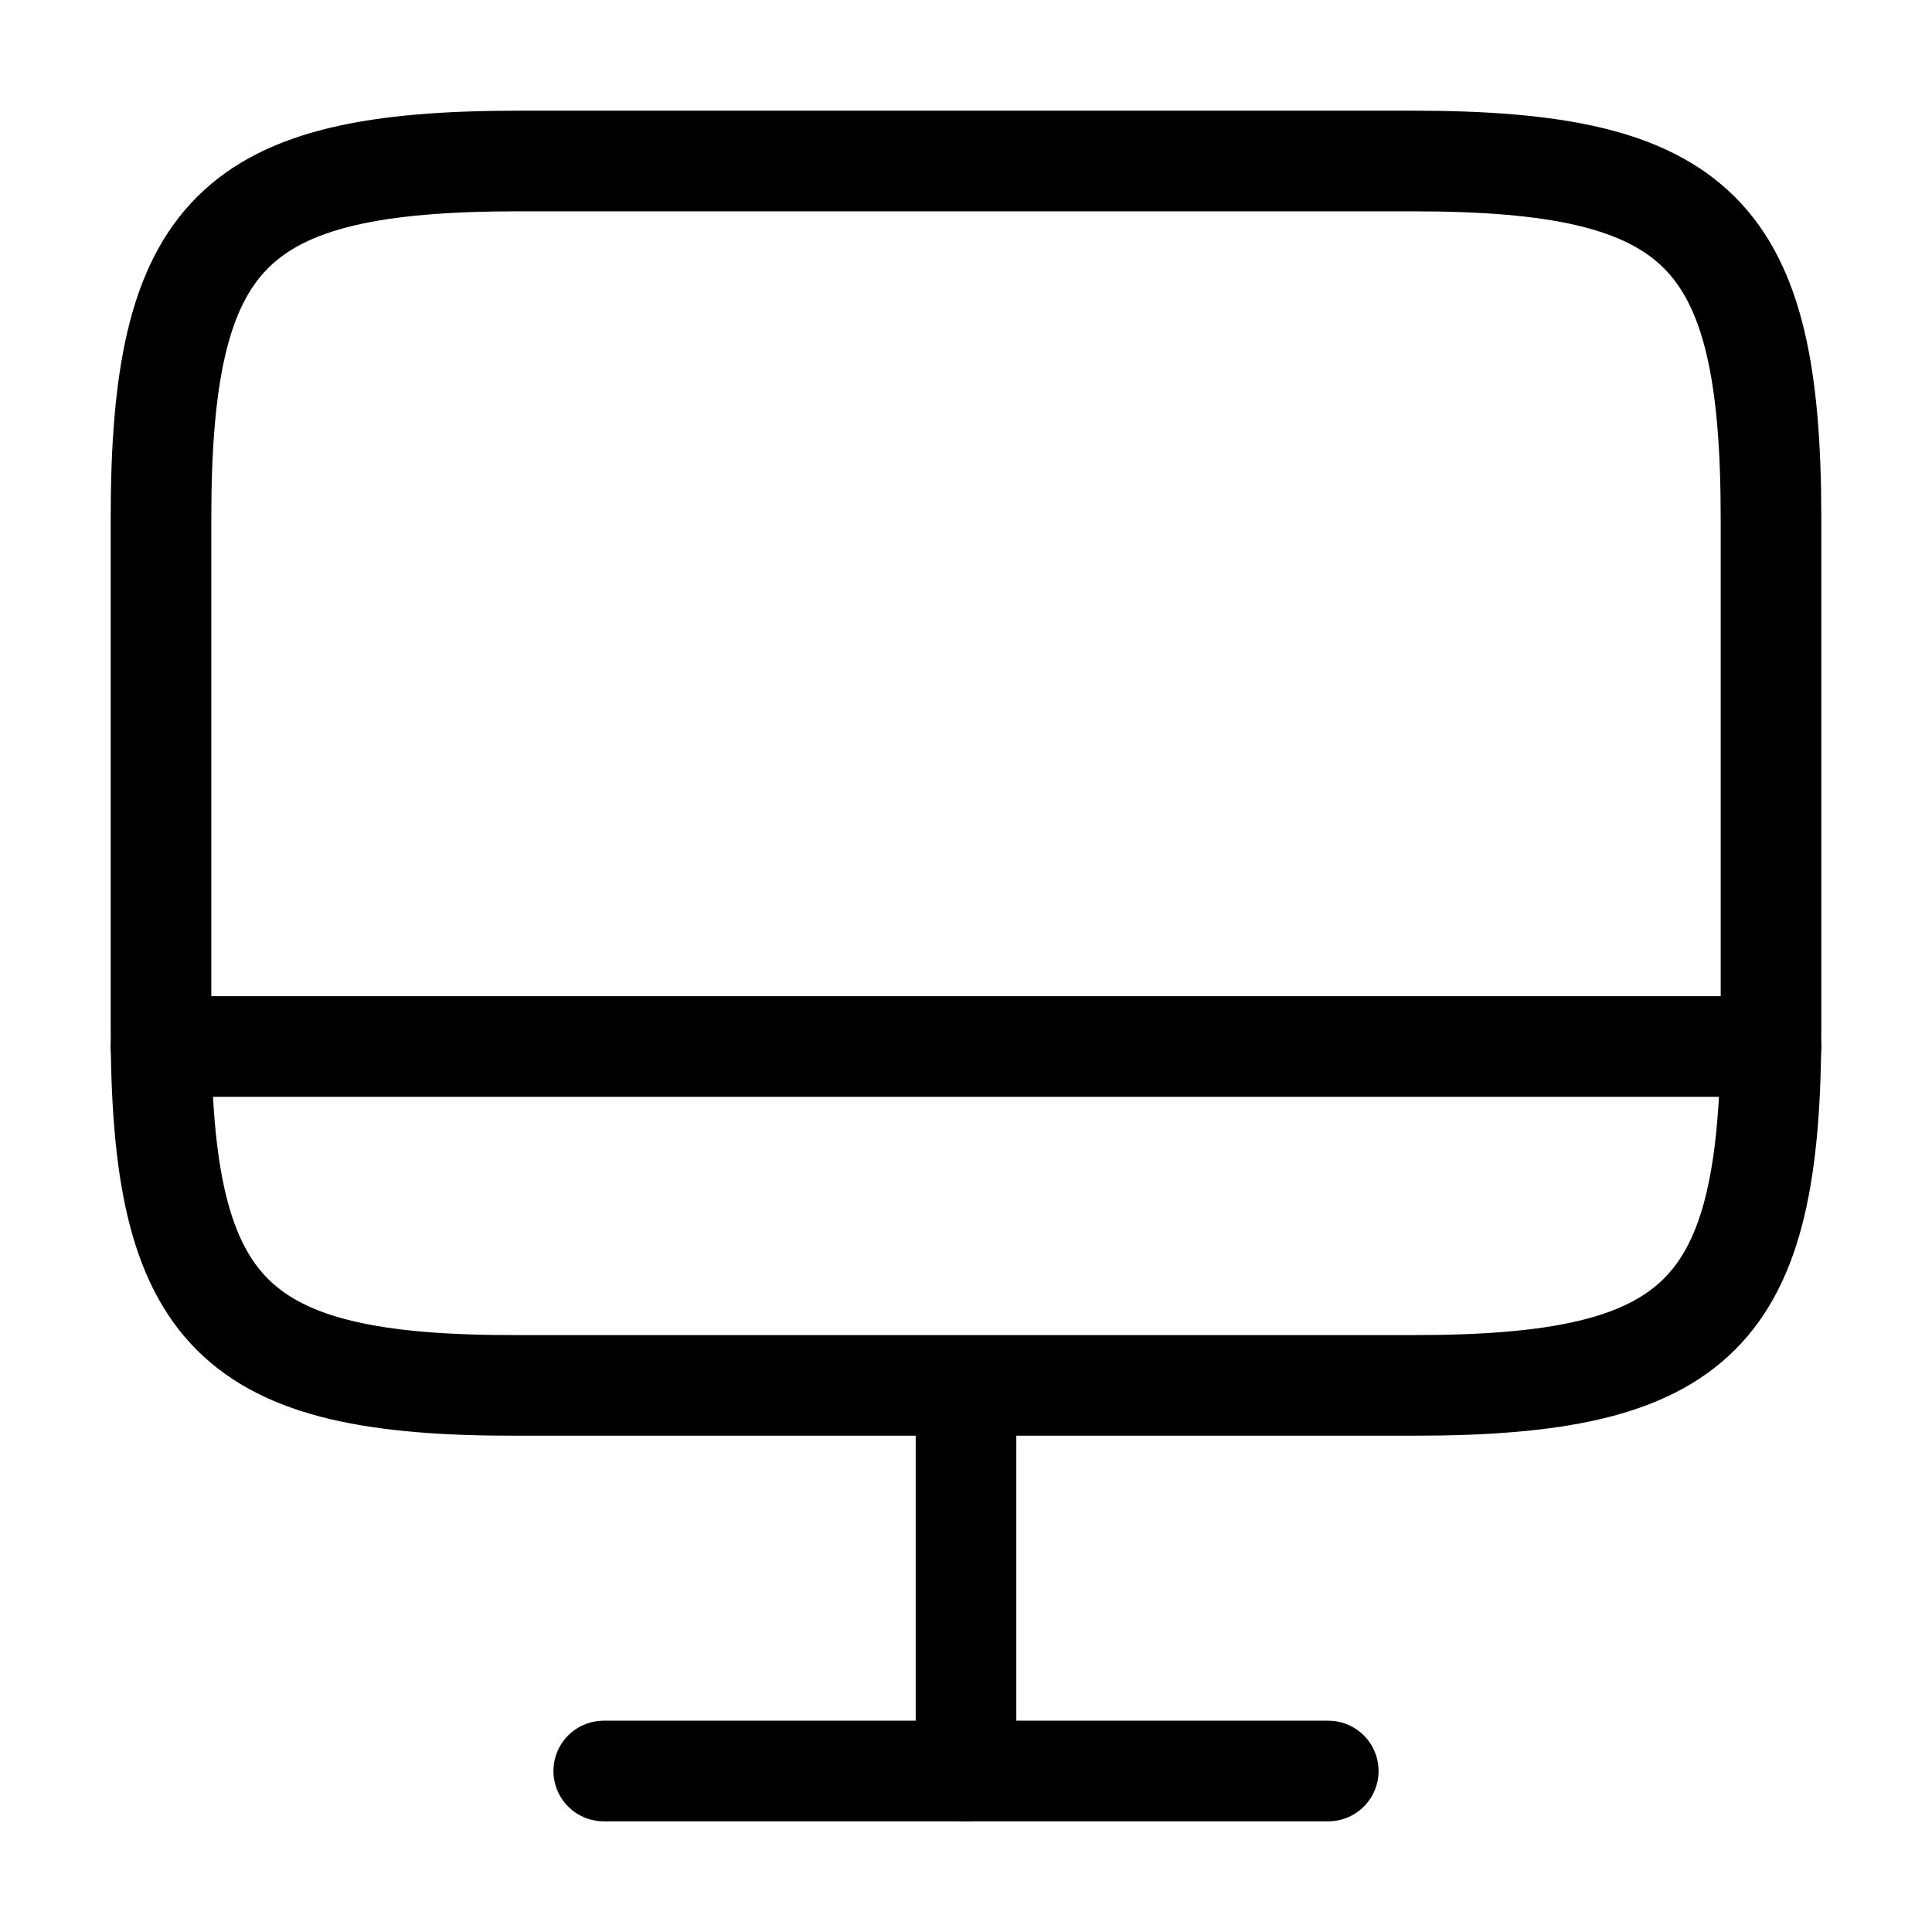
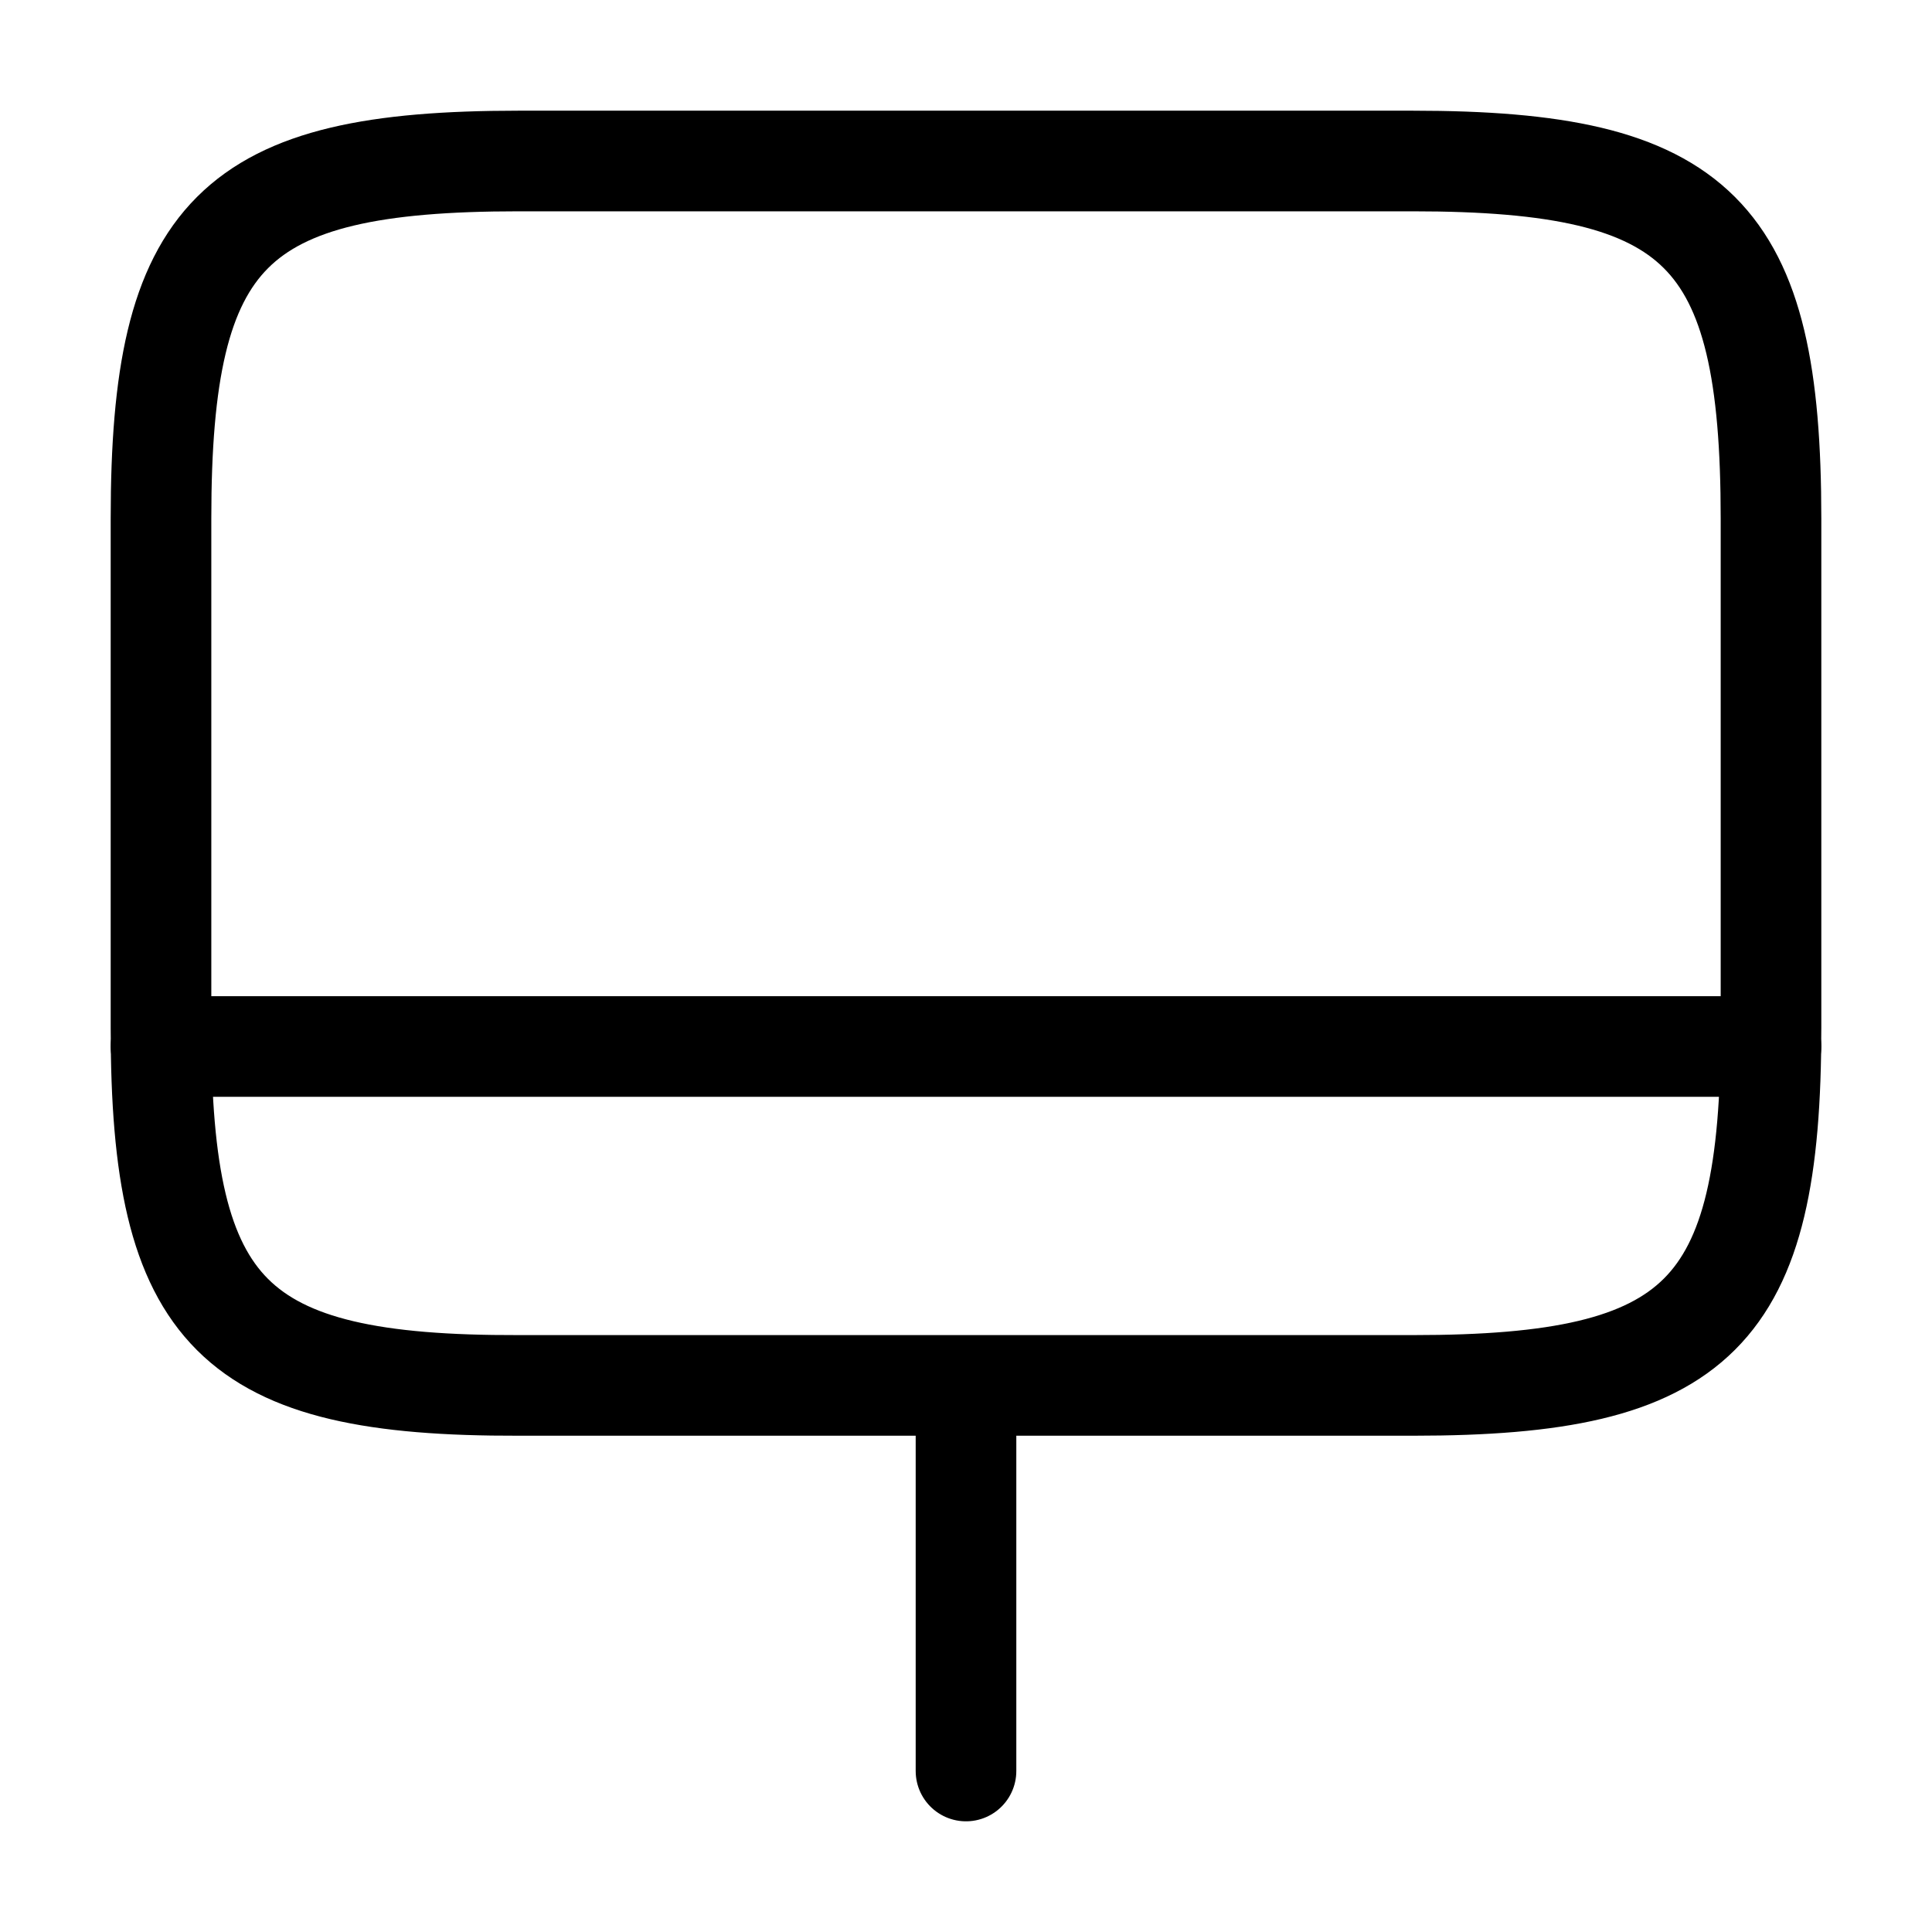
<svg xmlns="http://www.w3.org/2000/svg" width="48" height="48" viewBox="0 0 48 48" fill="none">
  <path d="M12.88 4H35.1C42.22 4 44 5.78 44 12.88V25.54C44 32.66 42.22 34.42 35.12 34.42H12.88C5.78 34.44 4 32.66 4 25.56V12.88C4 5.78 5.78 4 12.88 4Z" stroke="black" stroke-width="2.5" stroke-linecap="round" stroke-linejoin="round" />
  <path d="M24 34.44V44" stroke="black" stroke-width="2.5" stroke-linecap="round" stroke-linejoin="round" />
  <path d="M4 26H44" stroke="black" stroke-width="2.5" stroke-linecap="round" stroke-linejoin="round" />
-   <path d="M15 44H33" stroke="black" stroke-width="2.5" stroke-linecap="round" stroke-linejoin="round" />
</svg>